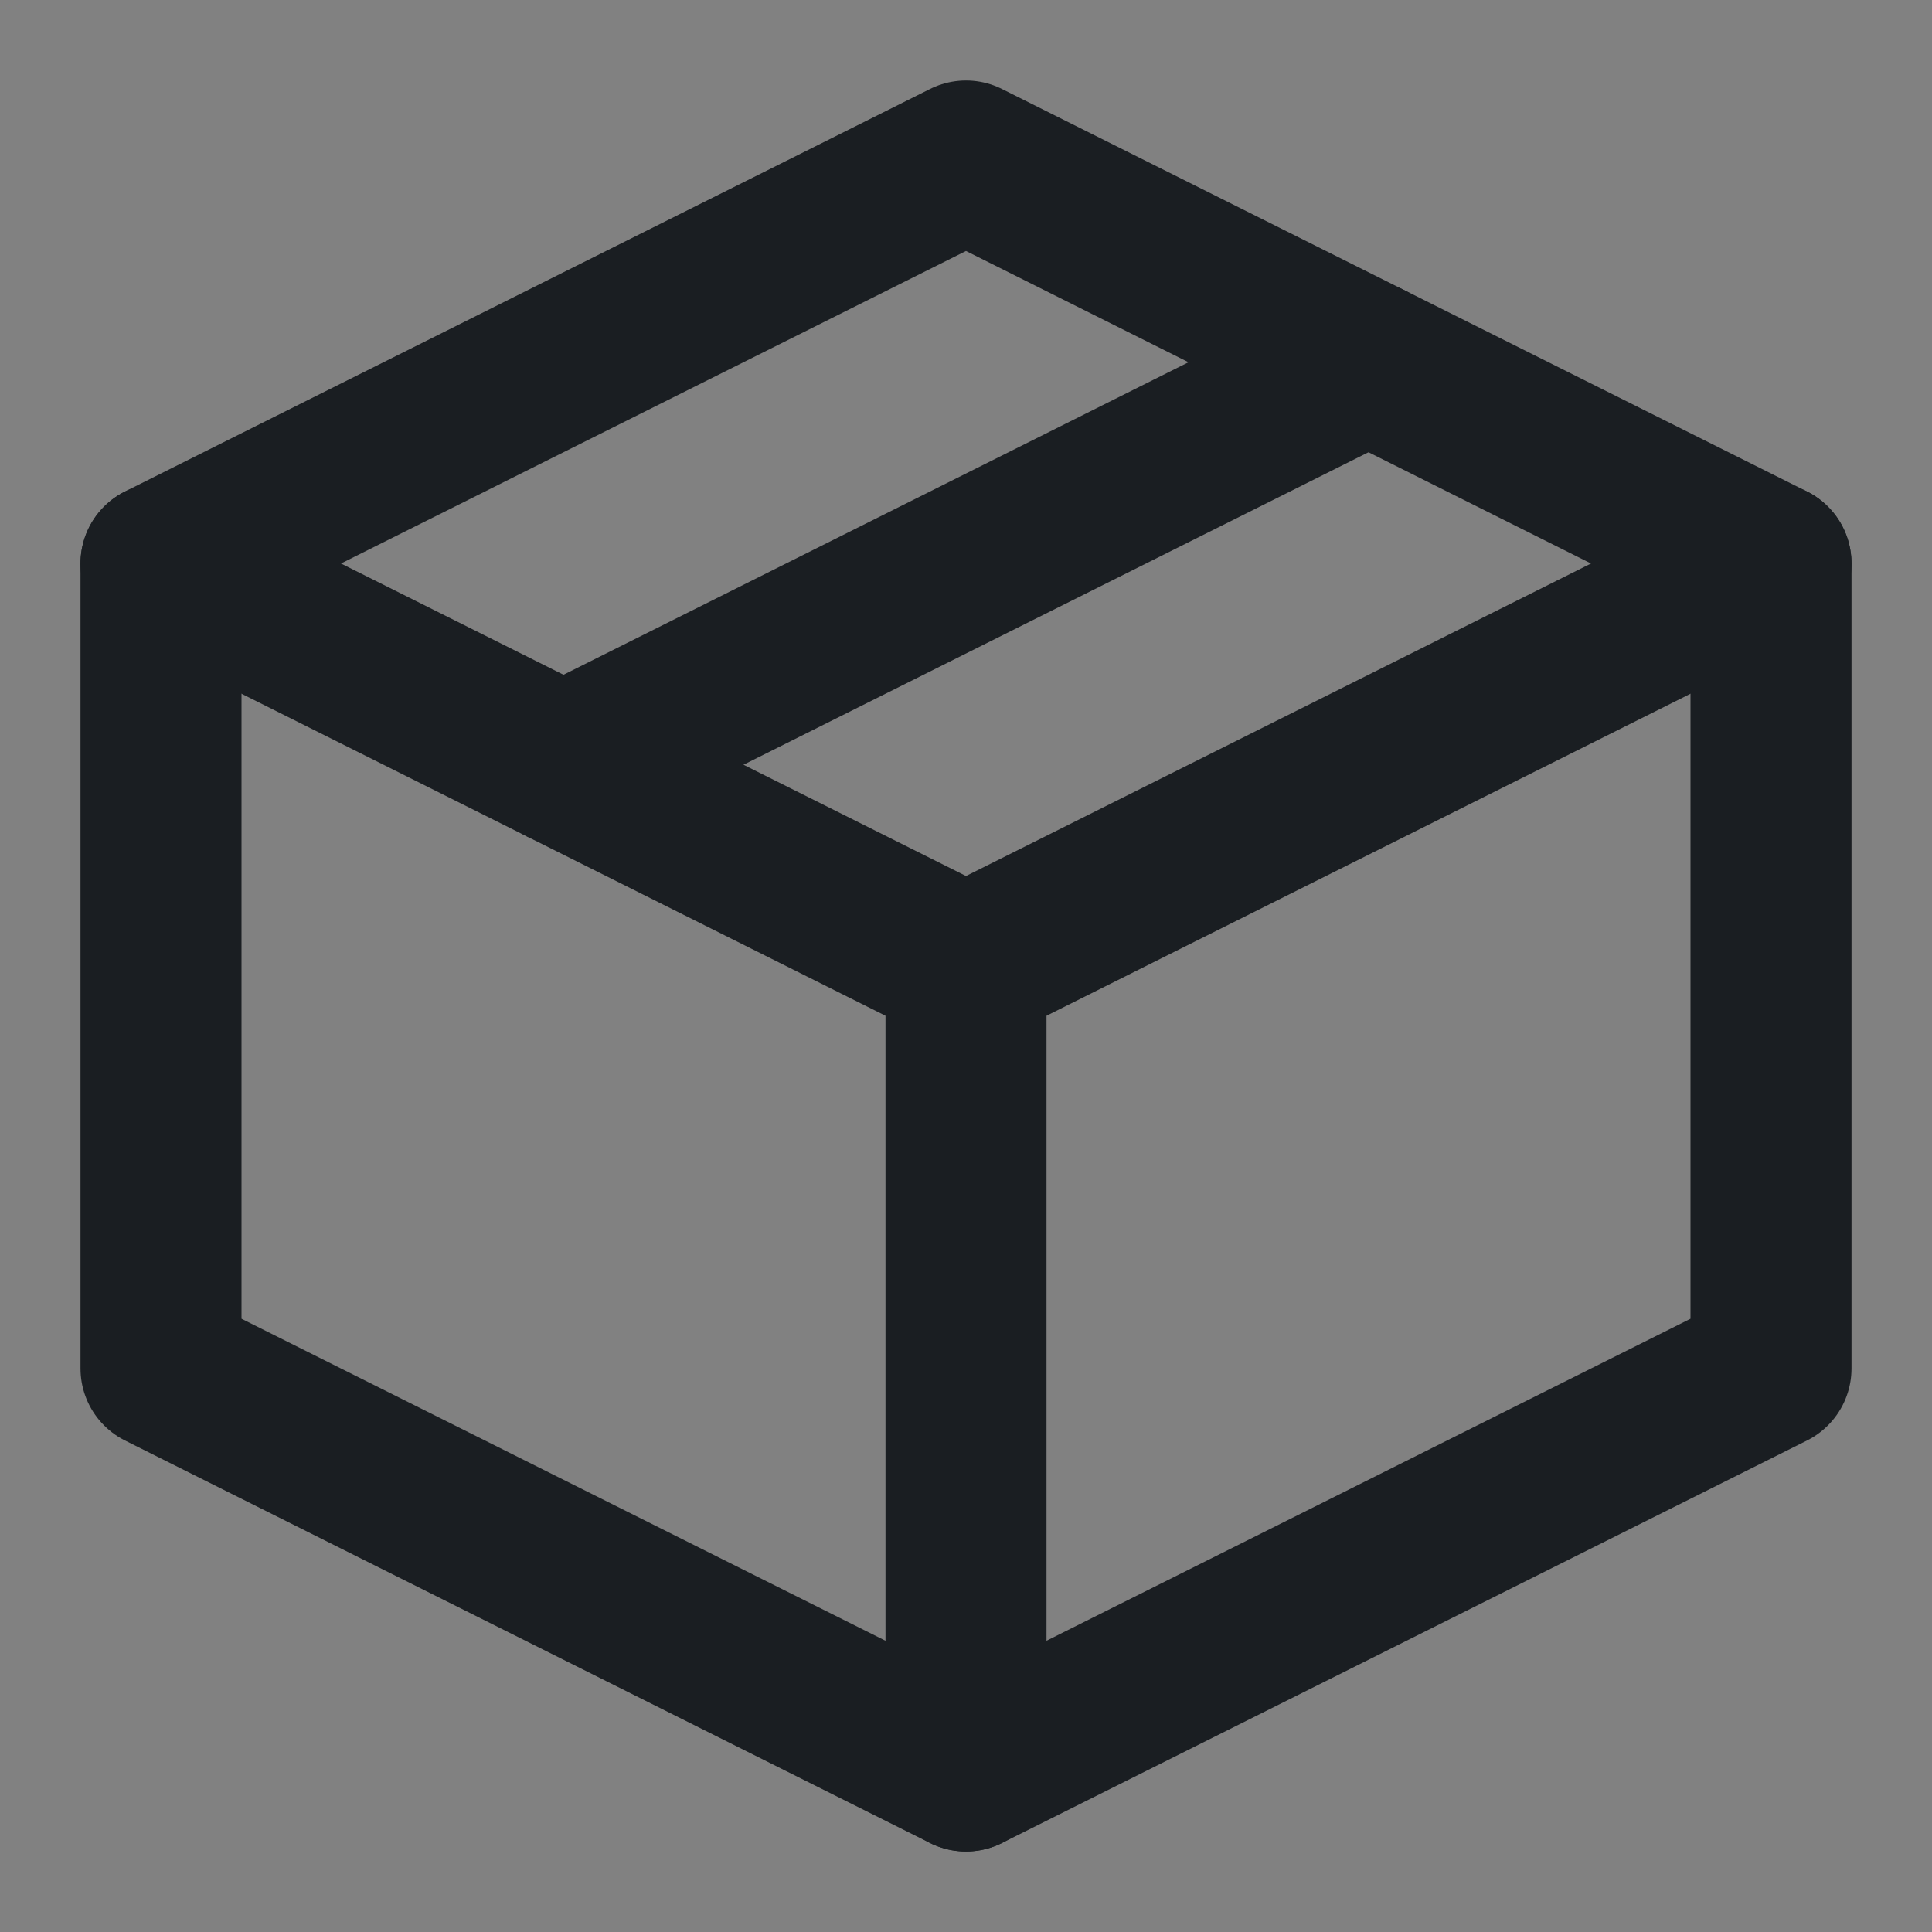
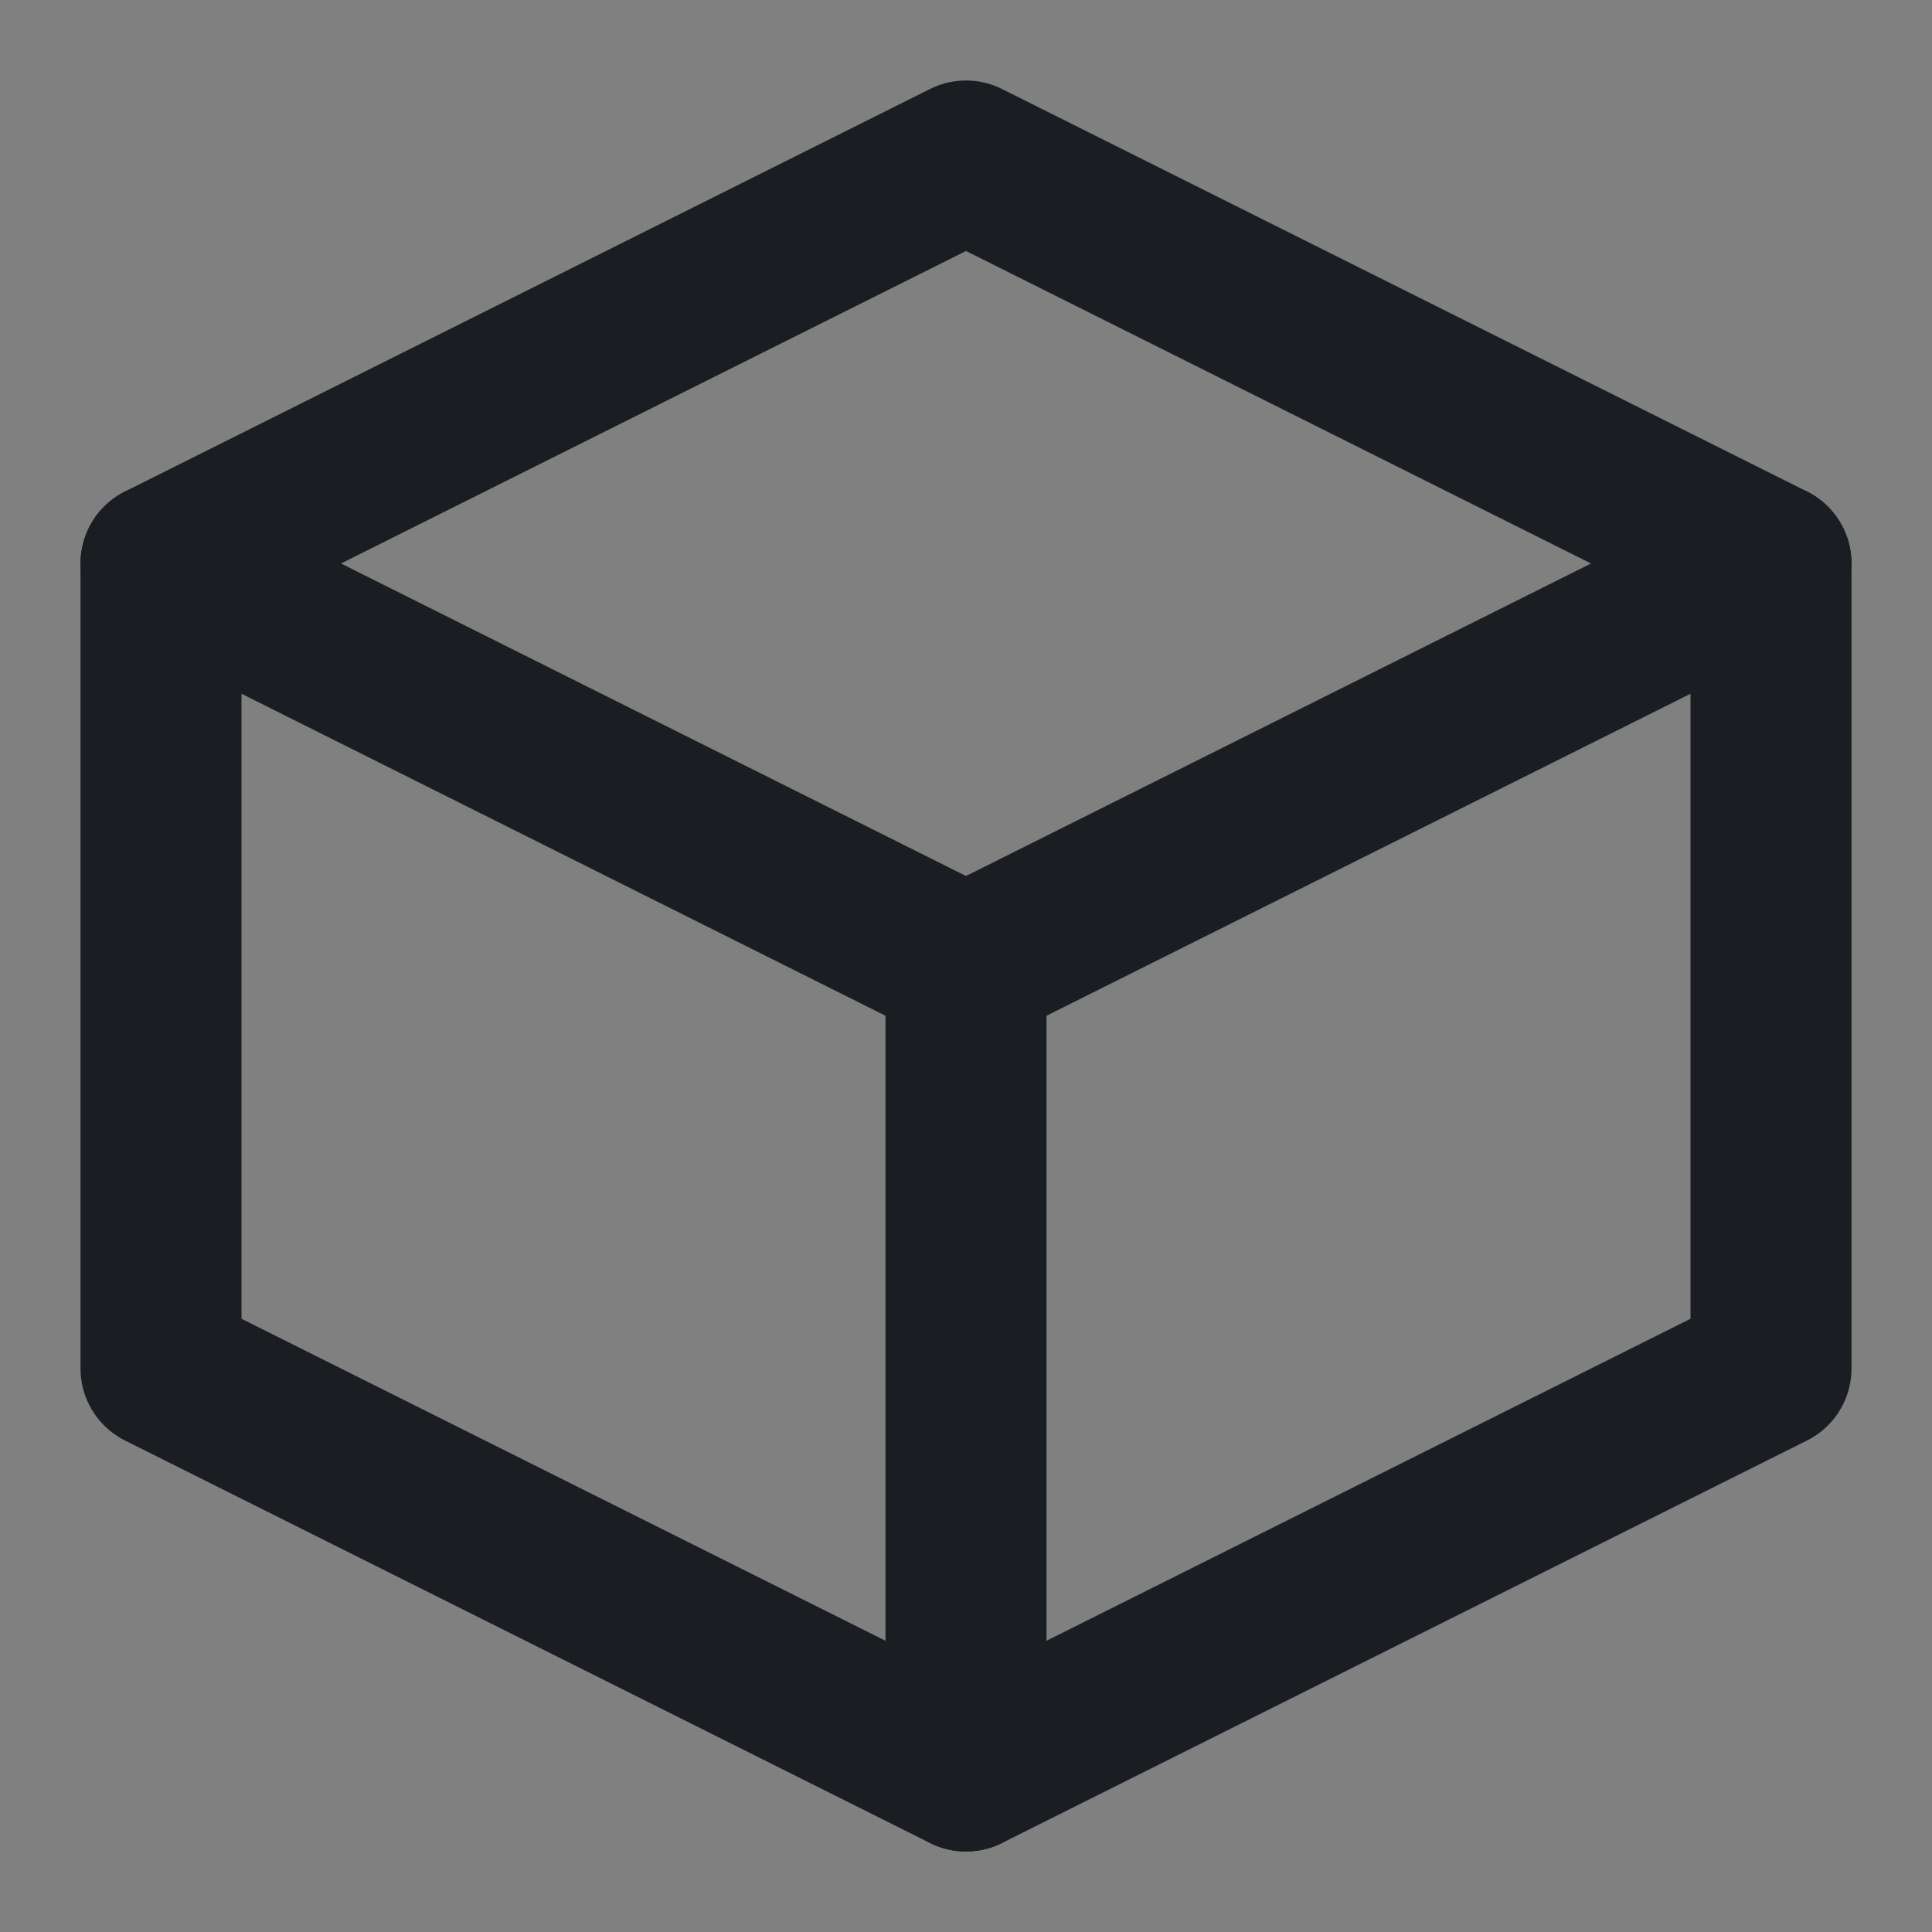
<svg xmlns="http://www.w3.org/2000/svg" width="24" height="24" viewBox="0 0 24 24" fill="none">
  <rect x="0" y="0" width="24" height="24" fill="#808080" stroke="none" />
  <g clip-path="url(#clip0_32_4)">
-     <path d="M24 0H0V24H24V0Z" fill="white" fill-opacity="0.01" />
    <path fill-rule="evenodd" clip-rule="evenodd" d="M22 7L12 2L2 7V17L12 22L22 17V7Z" stroke="#1A1E22" stroke-width="2" stroke-linejoin="round" />
    <path d="M2 7L12 12" stroke="#1A1E22" stroke-width="2" stroke-linecap="round" stroke-linejoin="round" />
    <path d="M12 22V12" stroke="#1A1E22" stroke-width="2" stroke-linecap="round" stroke-linejoin="round" />
    <path d="M22 7L12 12" stroke="#1A1E22" stroke-width="2" stroke-linecap="round" stroke-linejoin="round" />
-     <path d="M17 4.5L7 9.5" stroke="#1A1E22" stroke-width="2" stroke-linecap="round" stroke-linejoin="round" />
  </g>
  <defs>
    <clipPath id="clip0_32_4">
      <rect width="24" height="24" fill="white" />
    </clipPath>
  </defs>
</svg>